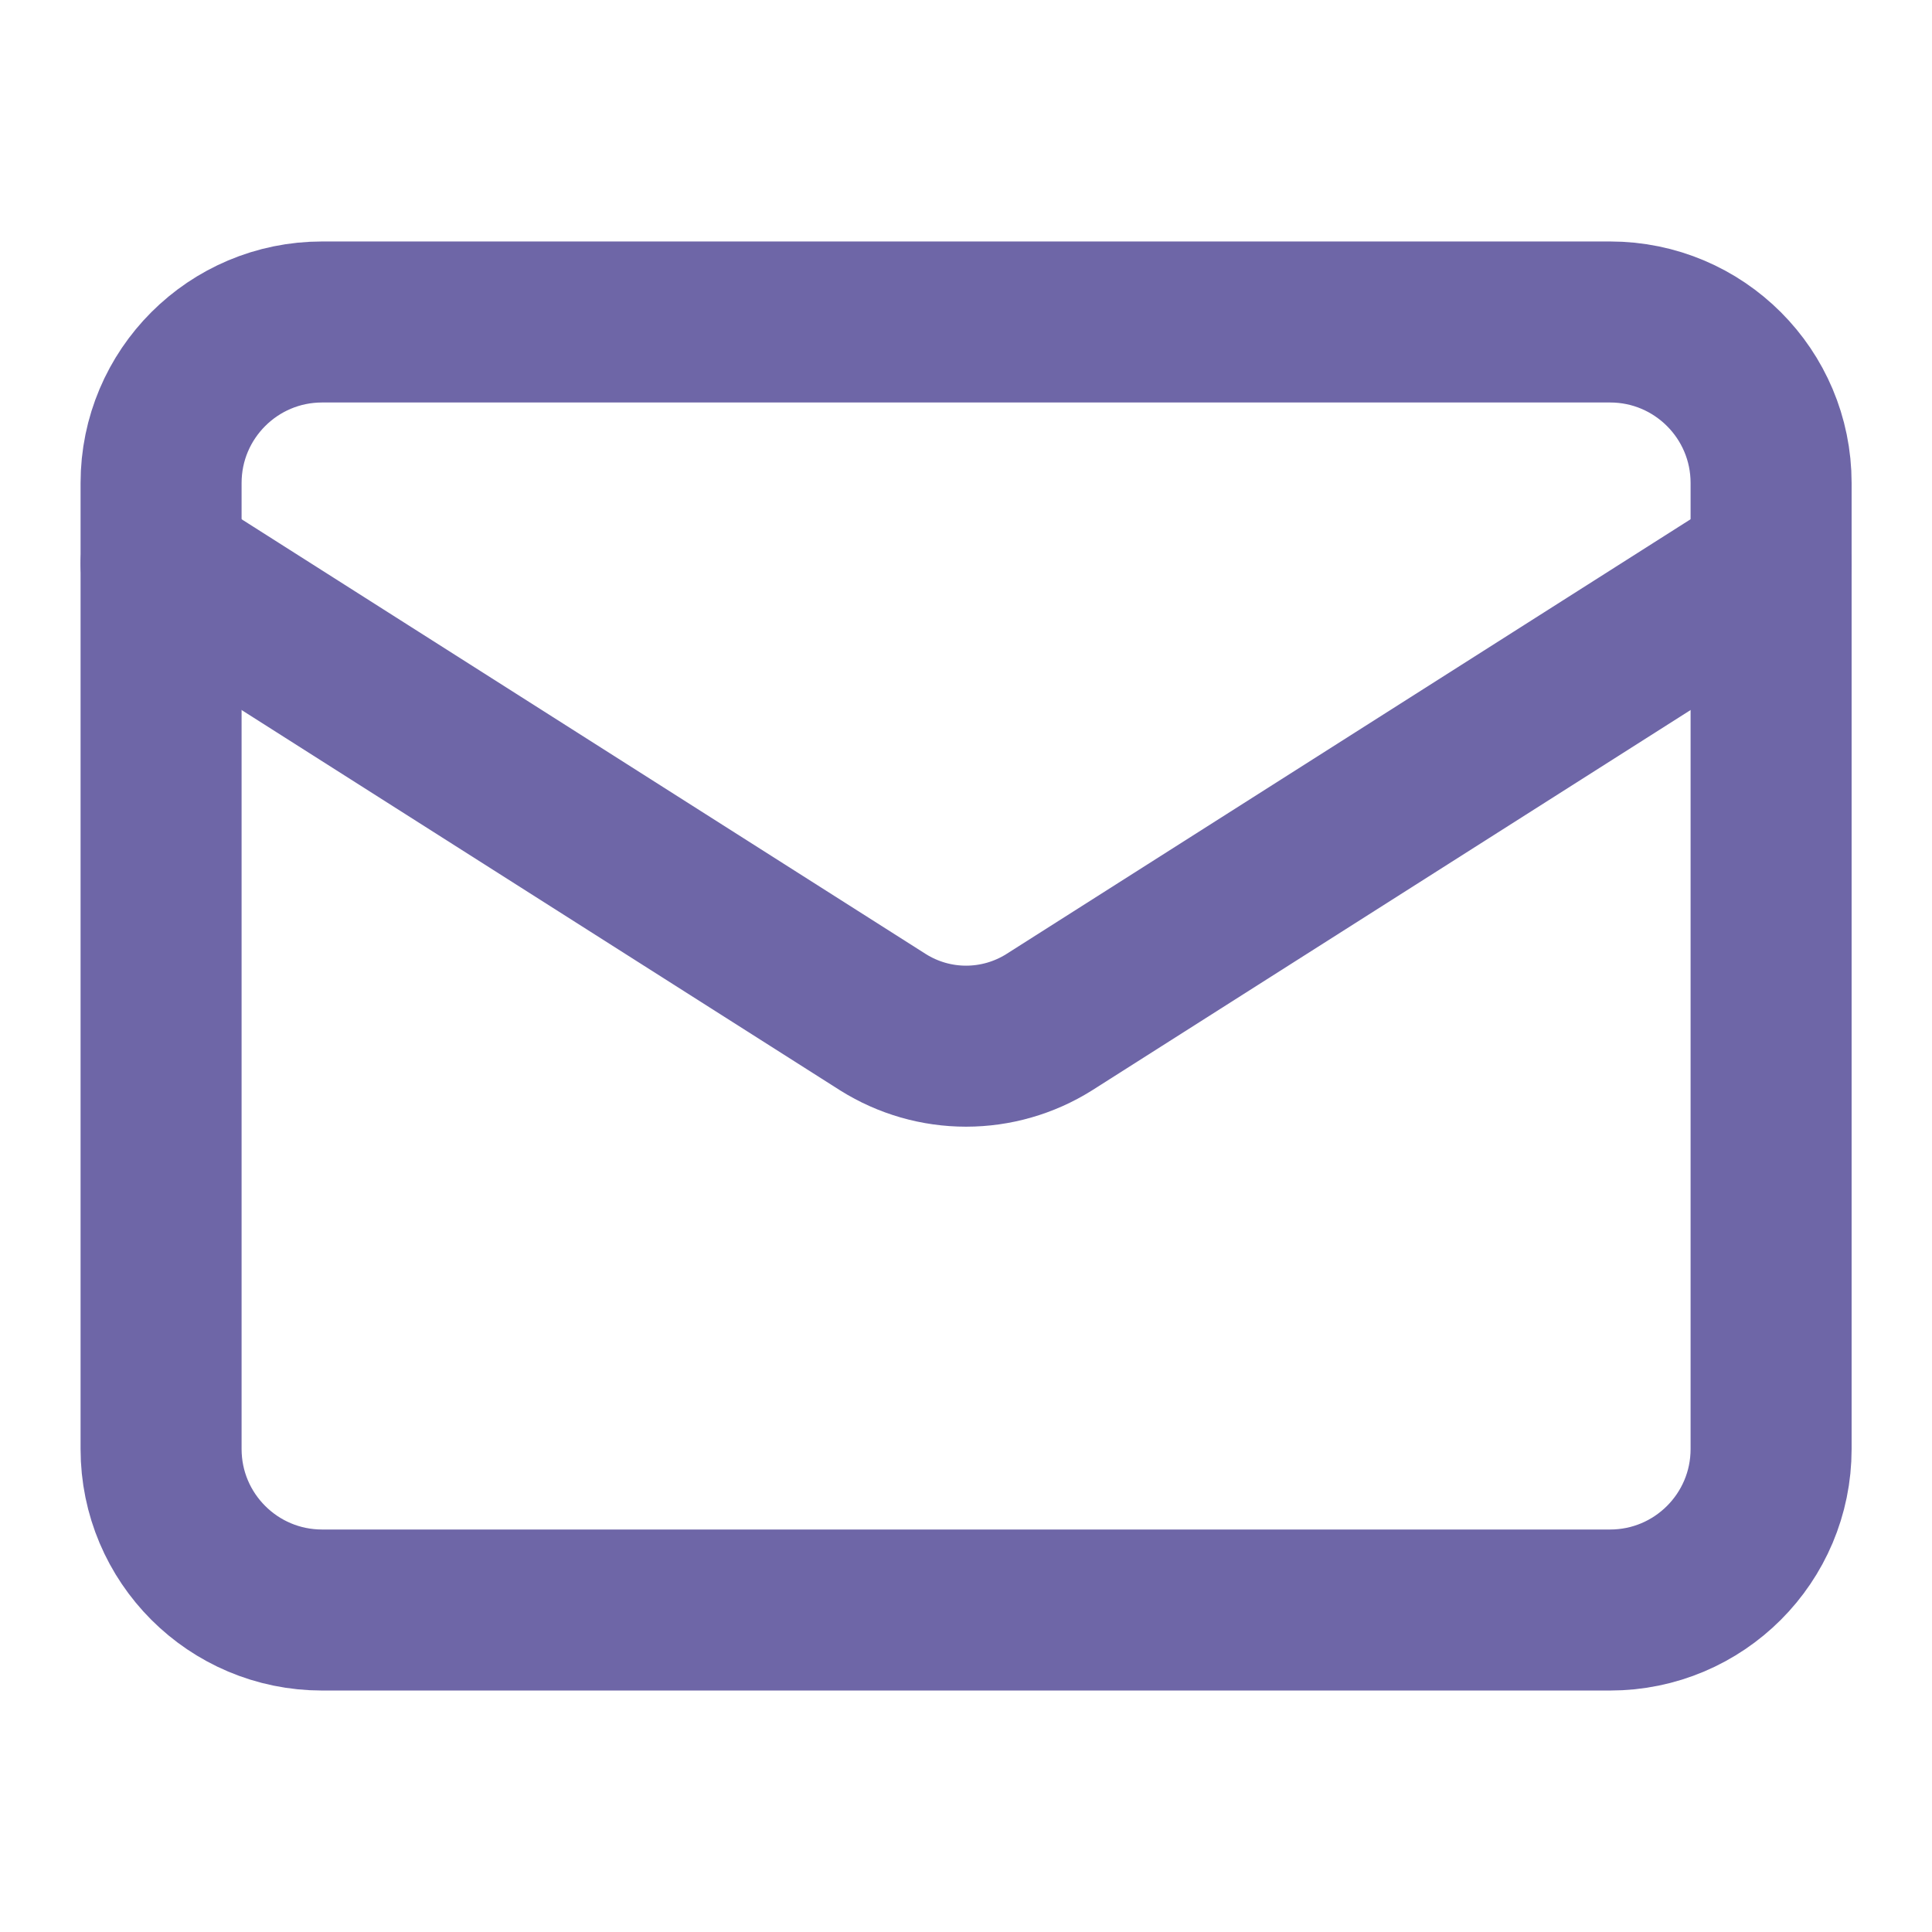
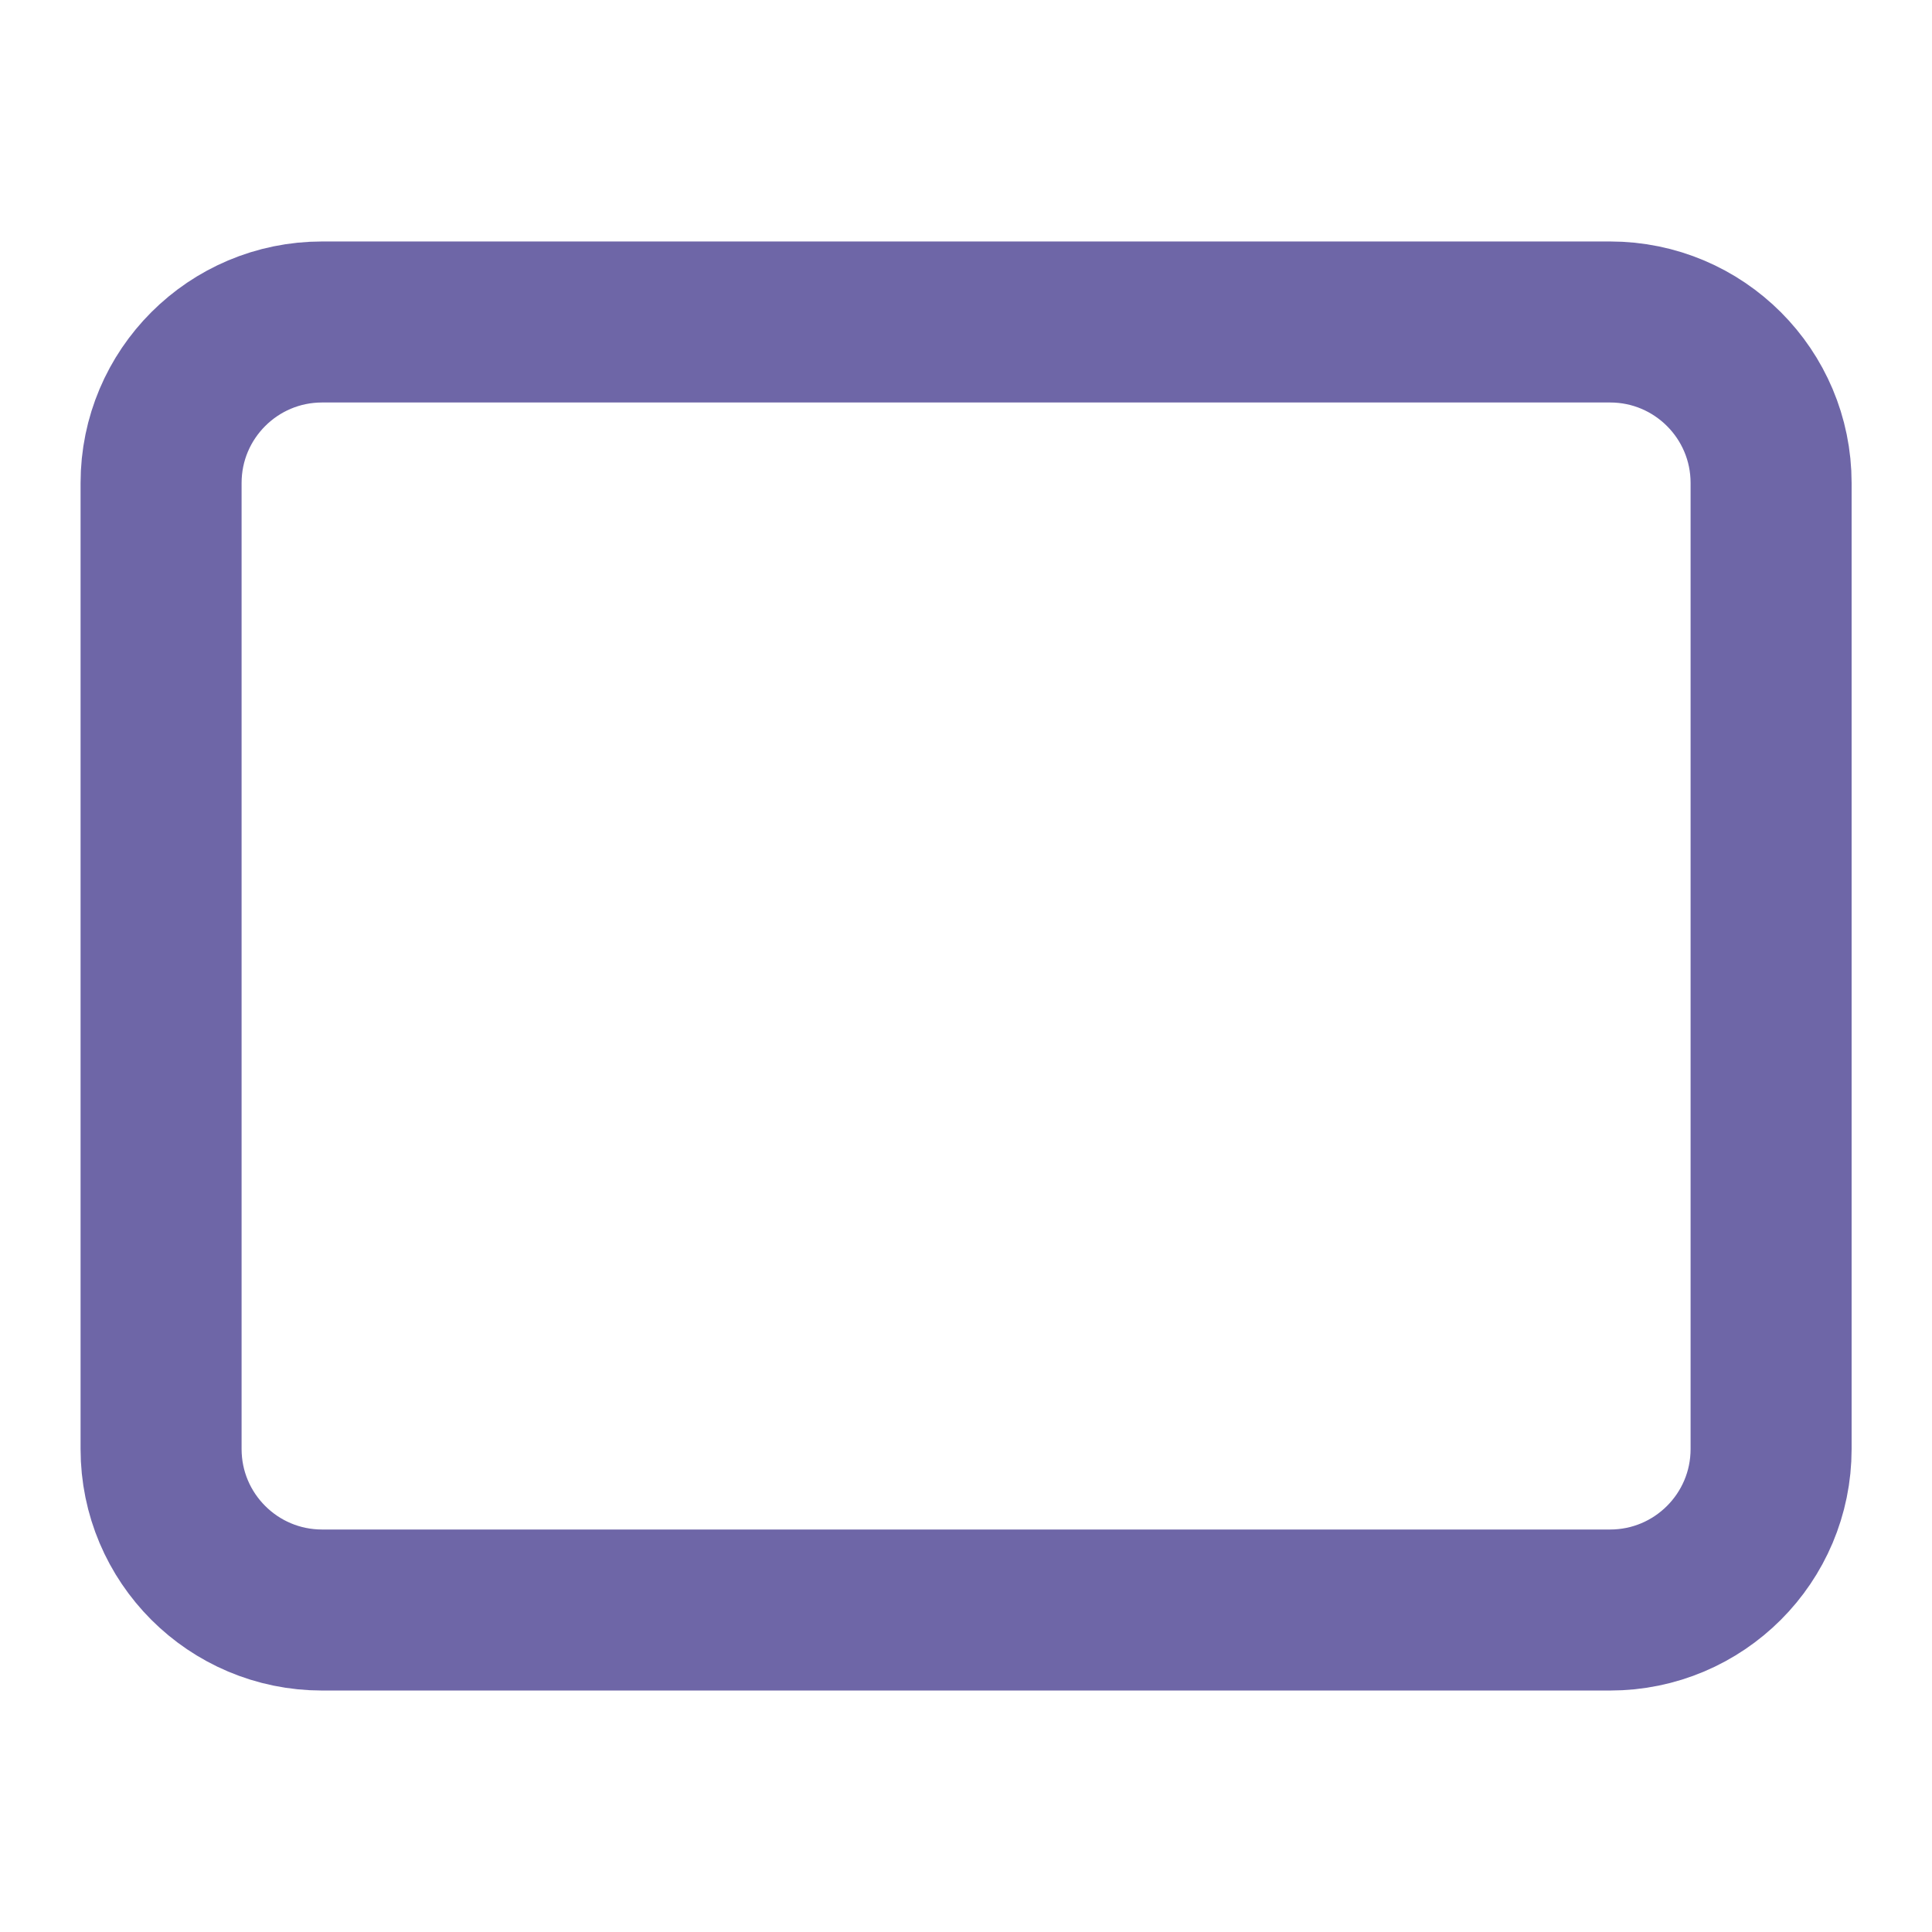
<svg xmlns="http://www.w3.org/2000/svg" width="32" height="32" viewBox="0 0 32 32" fill="none">
  <path d="M26.668 5.333H5.335C3.862 5.333 2.668 6.527 2.668 8V24C2.668 25.473 3.862 26.667 5.335 26.667H26.668C28.141 26.667 29.335 25.473 29.335 24V8C29.335 6.527 28.141 5.333 26.668 5.333Z" stroke="#6E66A7" stroke-width="2.667" stroke-linecap="round" stroke-linejoin="round" />
-   <path d="M29.335 9.333L17.375 16.933C16.963 17.191 16.487 17.328 16.001 17.328C15.515 17.328 15.04 17.191 14.628 16.933L2.668 9.333" stroke="#6E66A7" stroke-width="2.667" stroke-linecap="round" stroke-linejoin="round" />
</svg>